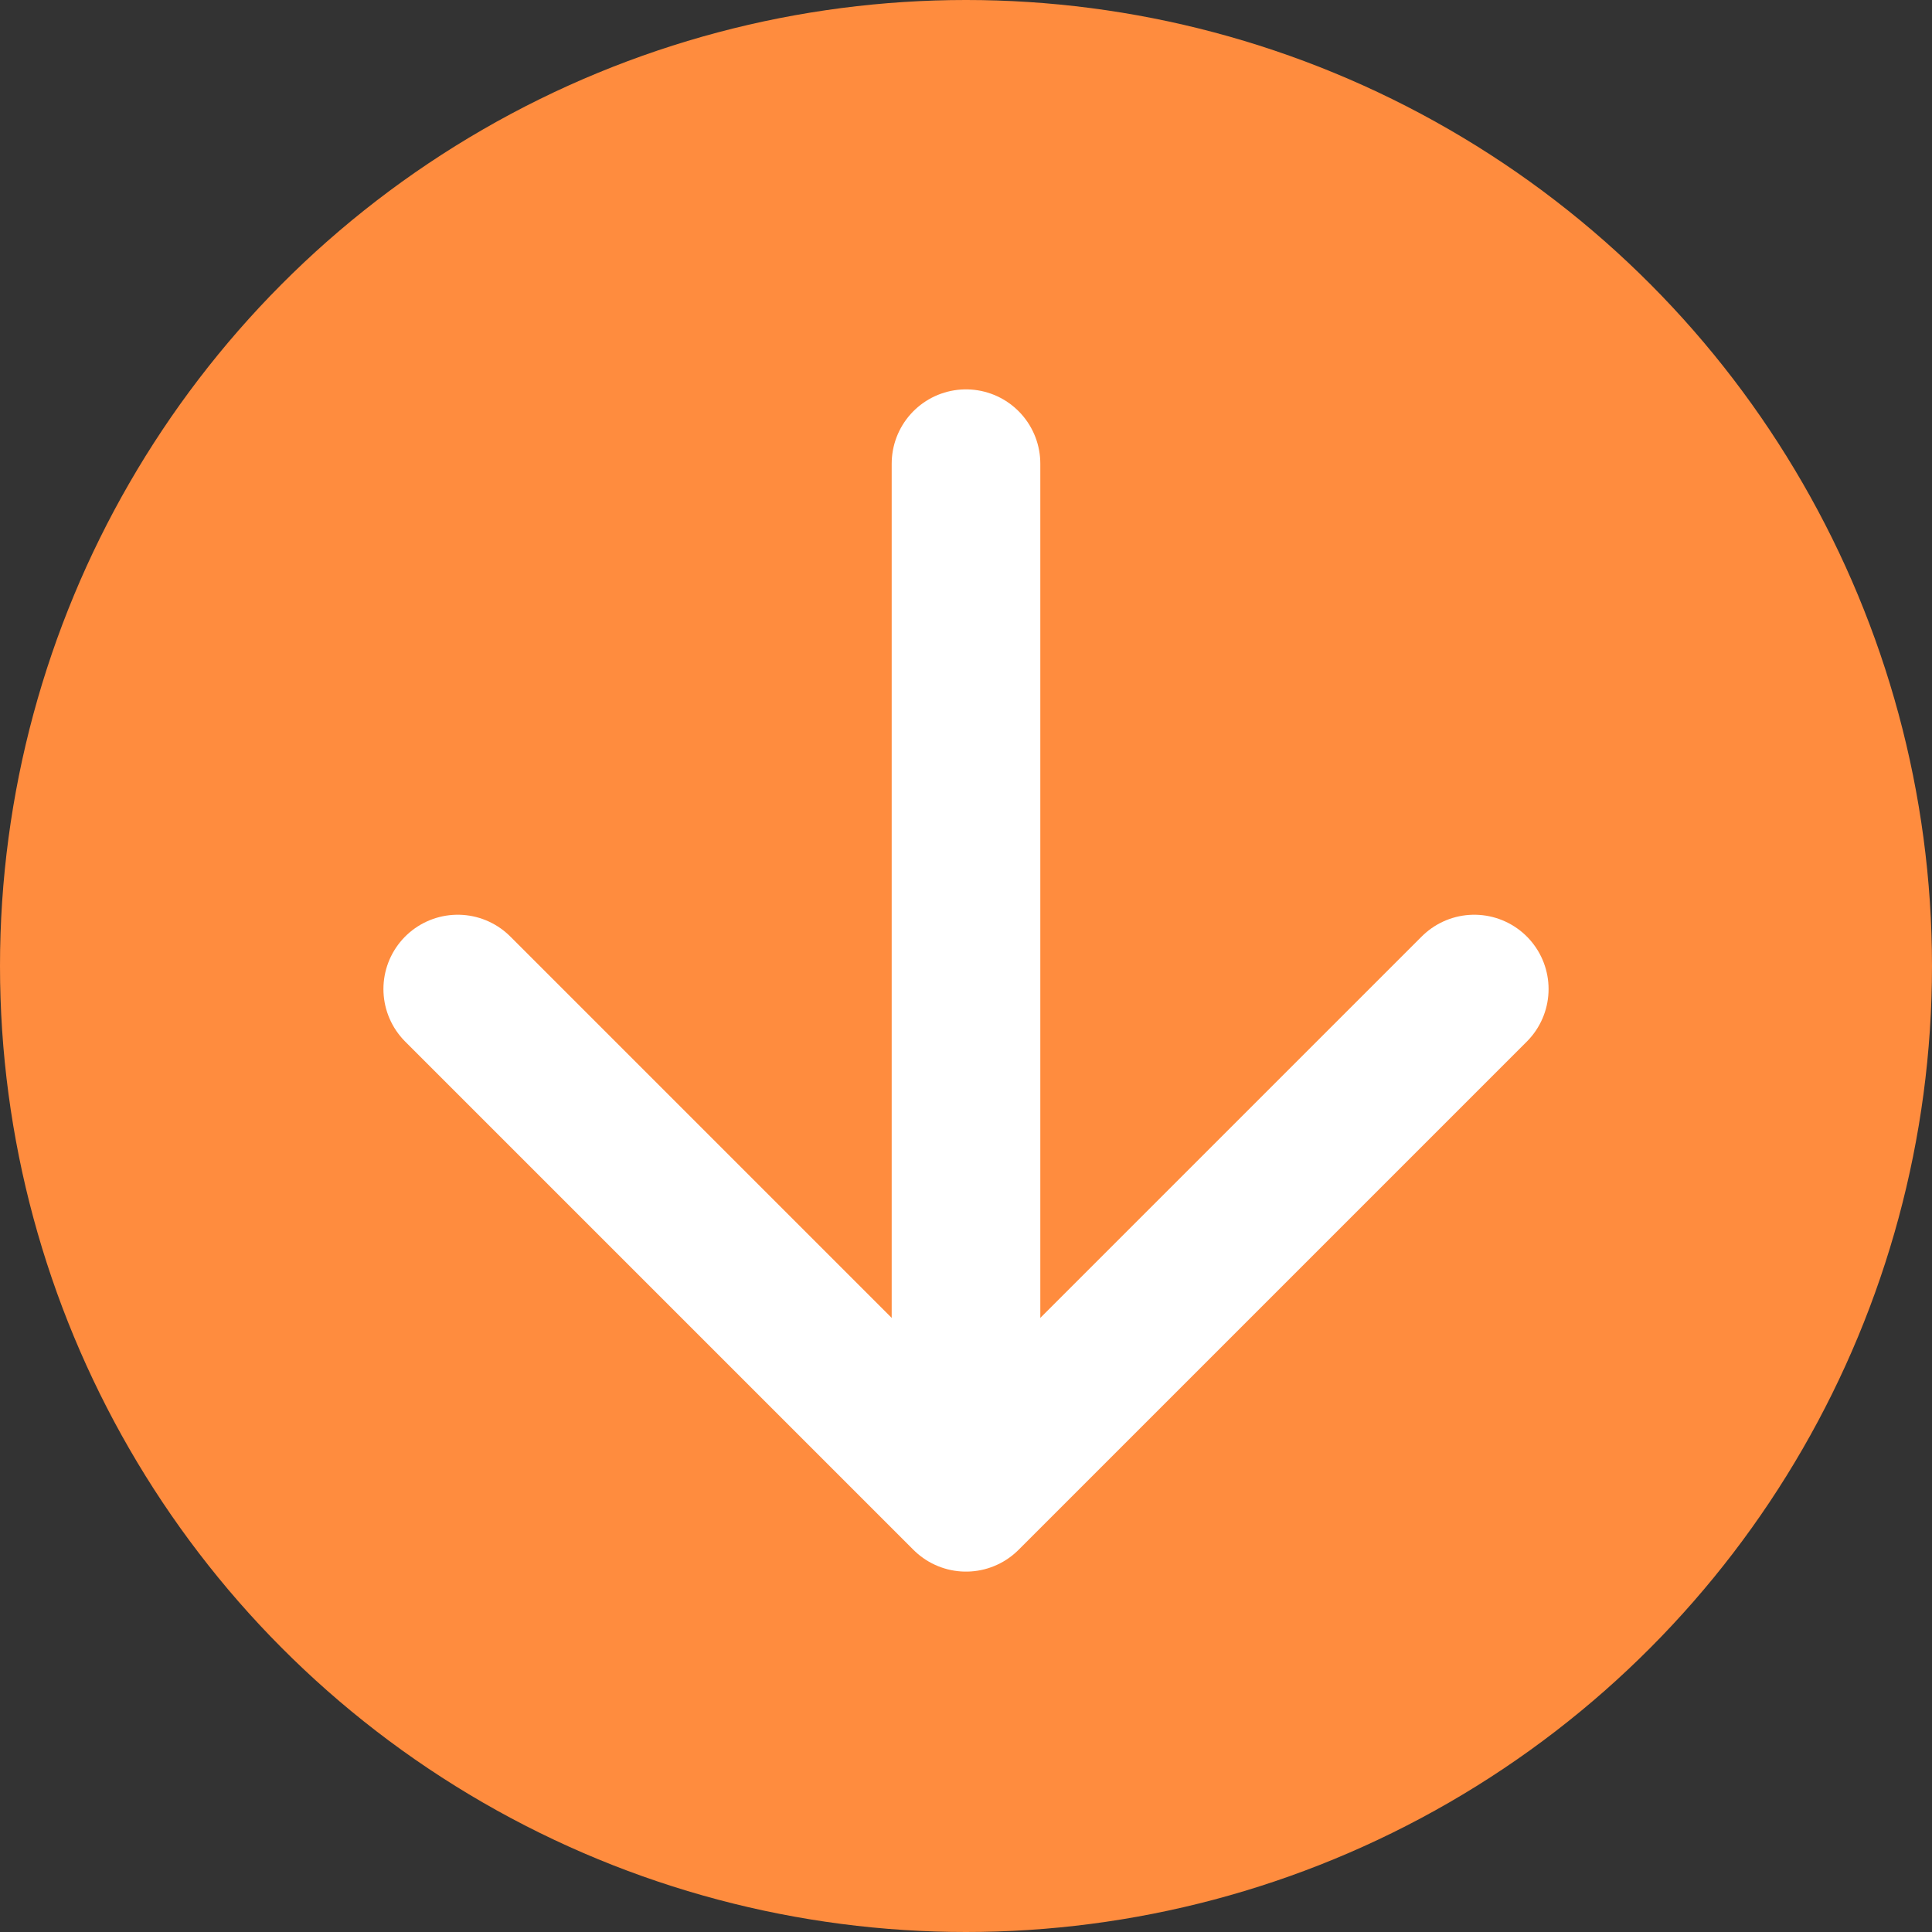
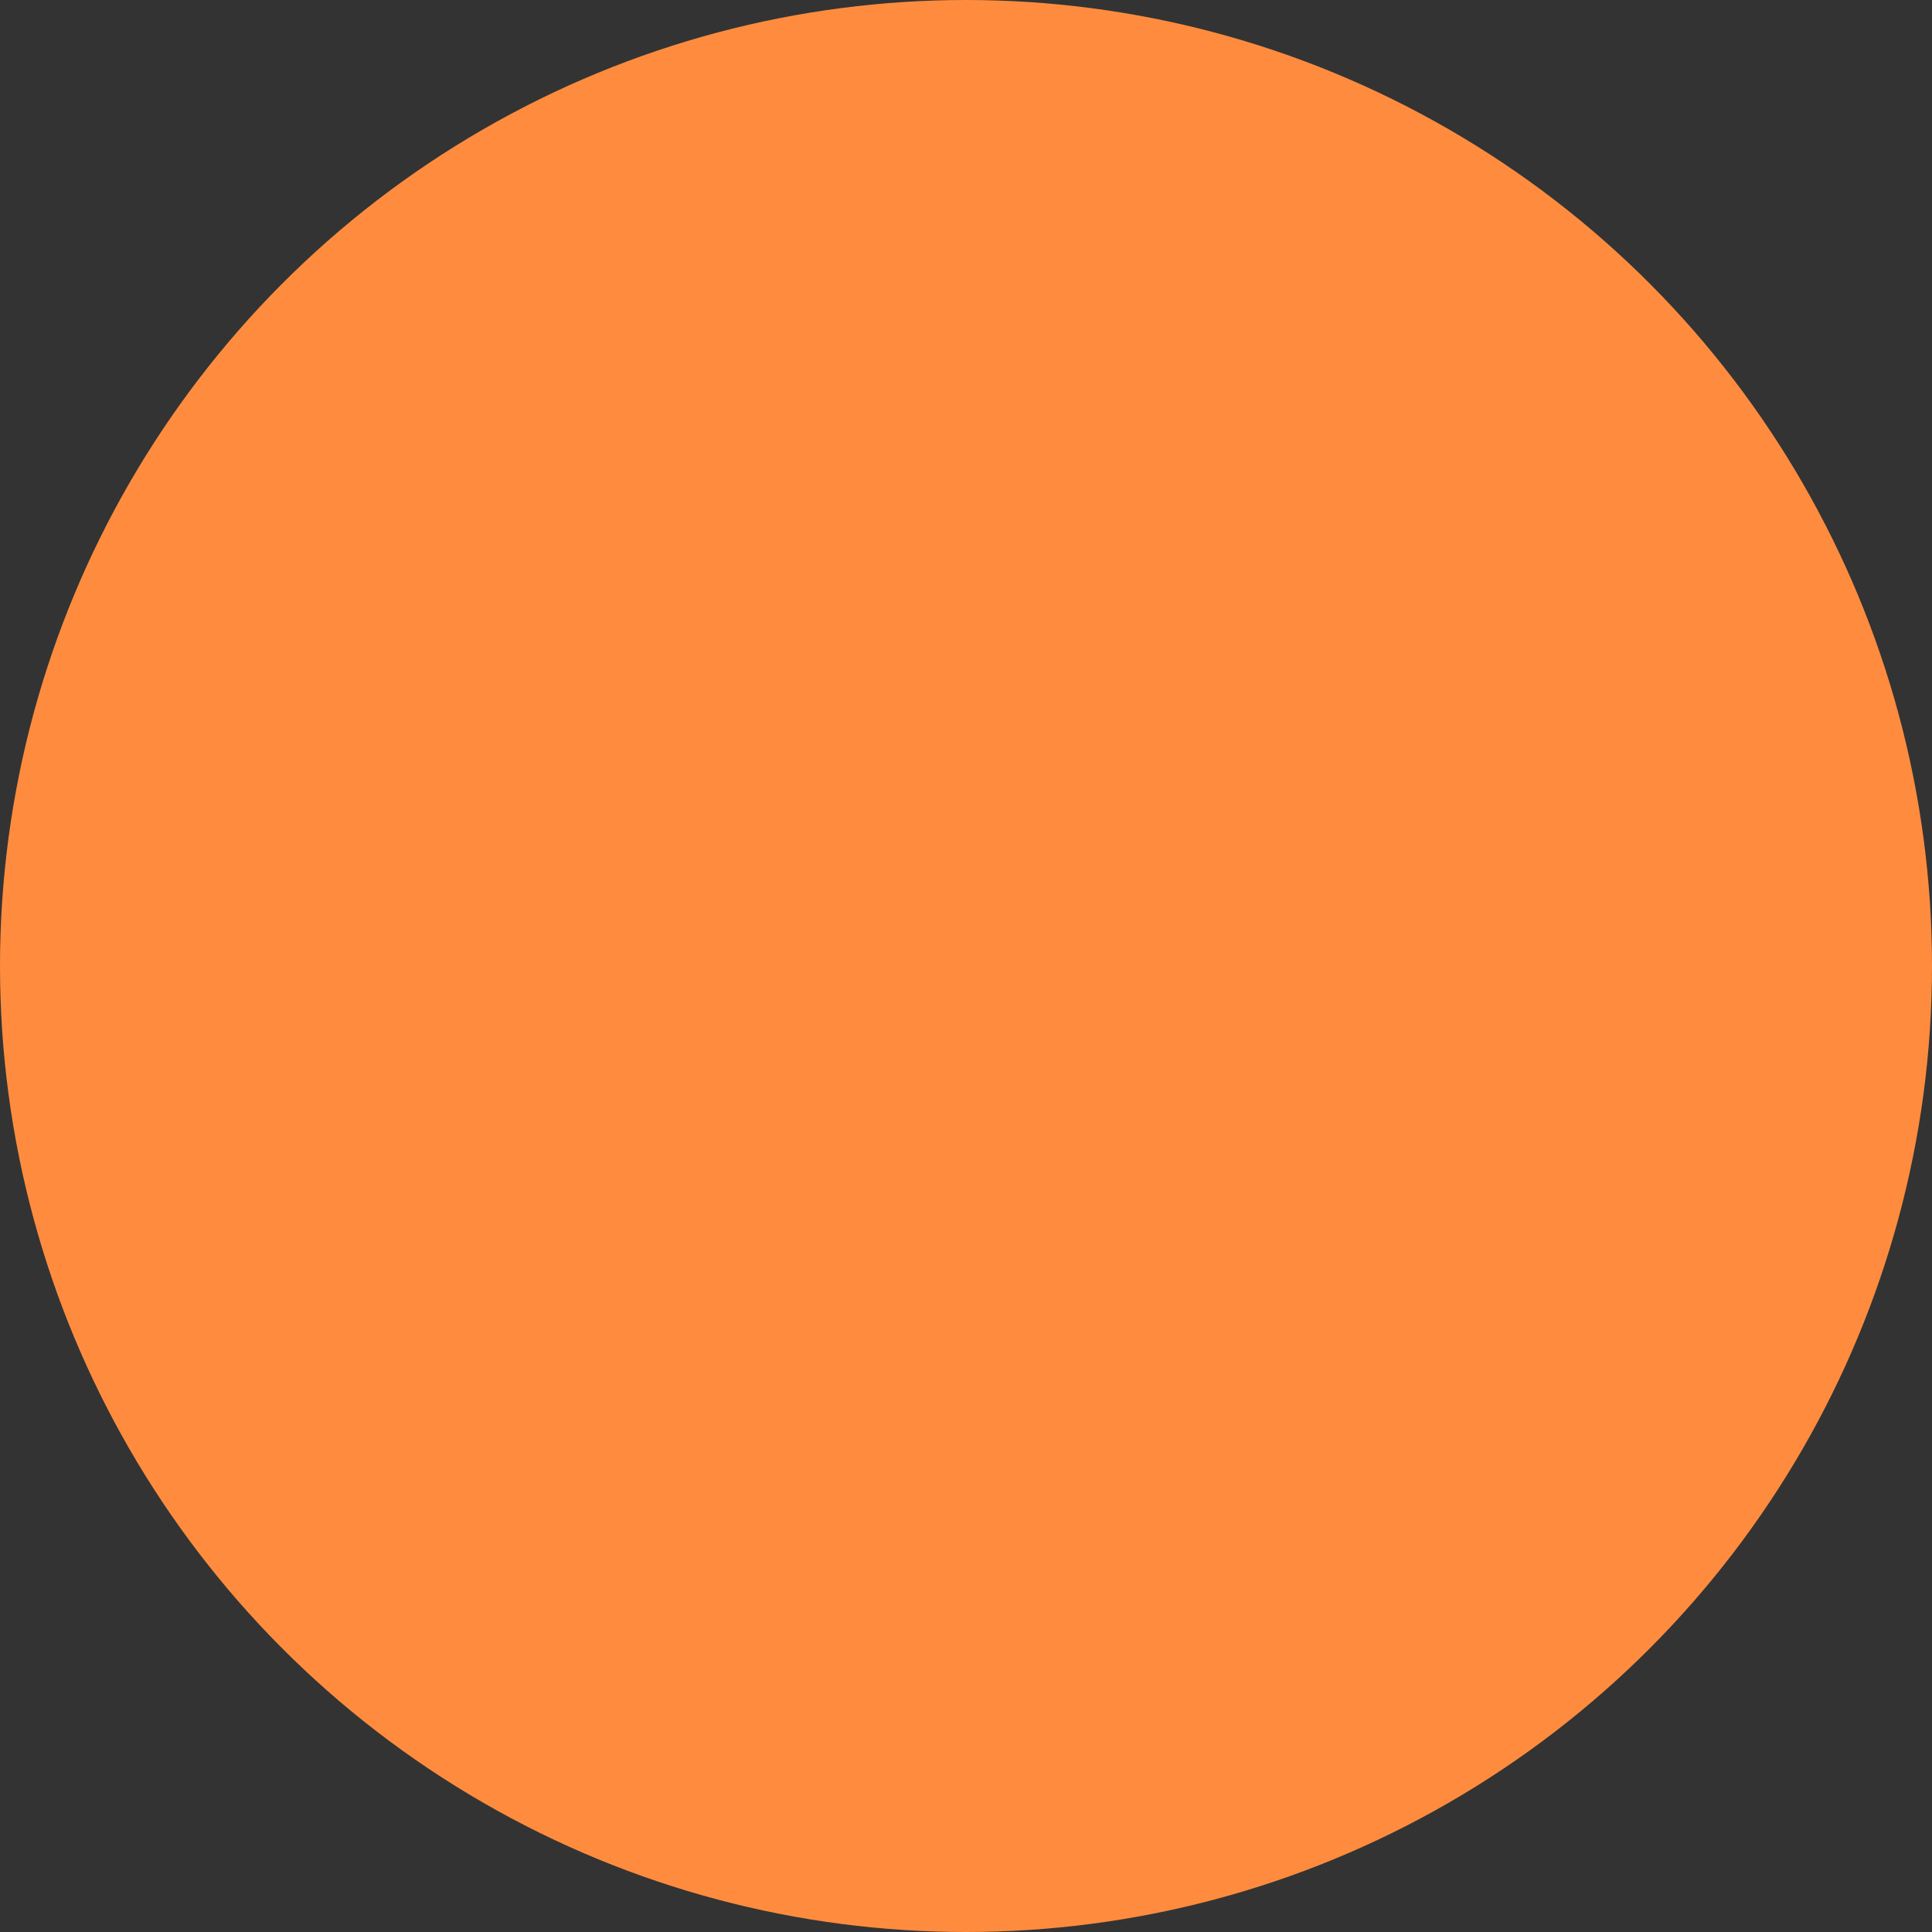
<svg xmlns="http://www.w3.org/2000/svg" id="text" viewBox="0 0 26 26">
  <rect x="0" y="0" width="26" height="26" fill="#333333" stroke="none" />
  <defs>
    <style>
      .cls-1 {
        fill: none;
        stroke: #fff;
        stroke-linecap: round;
        stroke-linejoin: round;
        stroke-width: 2px;
      }

      .cls-2 {
        fill: #ff8c3e;
      }

      .cls-3 {
        fill: #666;
      }
    </style>
  </defs>
-   <path class="cls-3" d="M38-21V47h-808V-21H38M39-22h-810V48H39V-22h0Z" />
  <g>
    <circle class="cls-2" cx="13" cy="13" r="13" />
    <g>
-       <polyline class="cls-1" points="19.84 13.31 13 20.15 6.16 13.31" />
-       <line class="cls-1" x1="13" y1="19.76" x2="13" y2="6.24" />
-     </g>
+       </g>
  </g>
</svg>